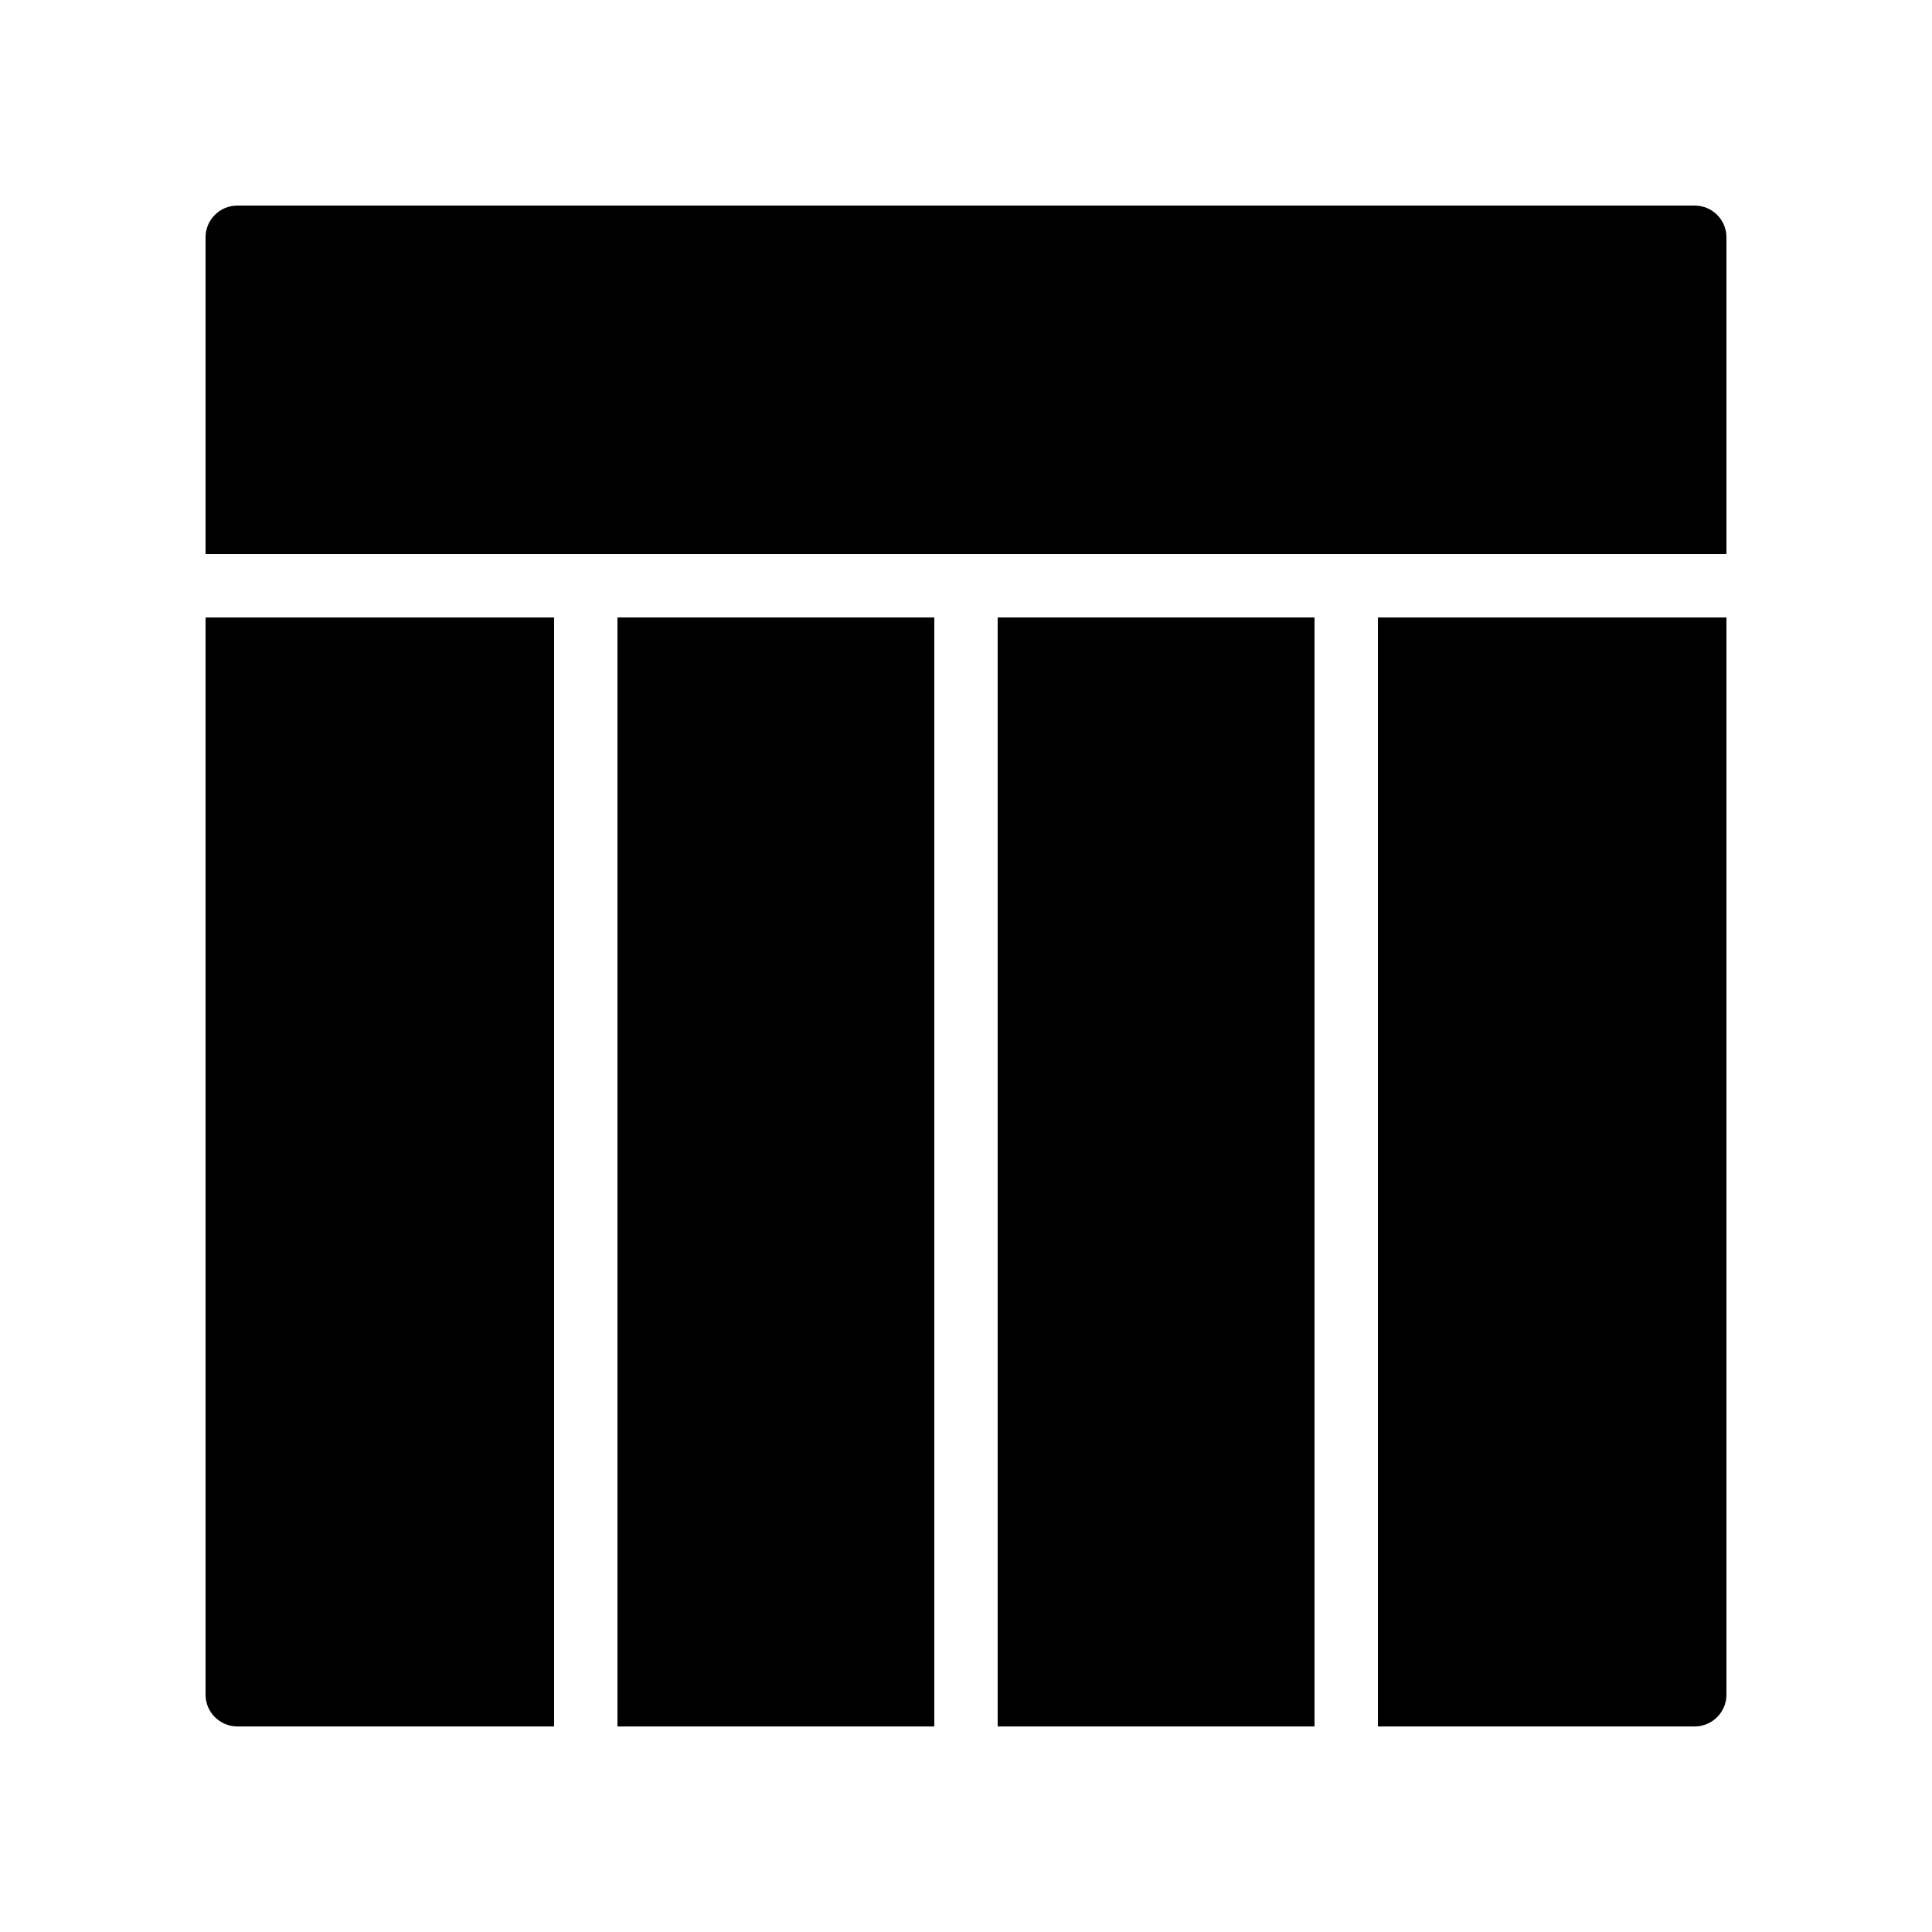
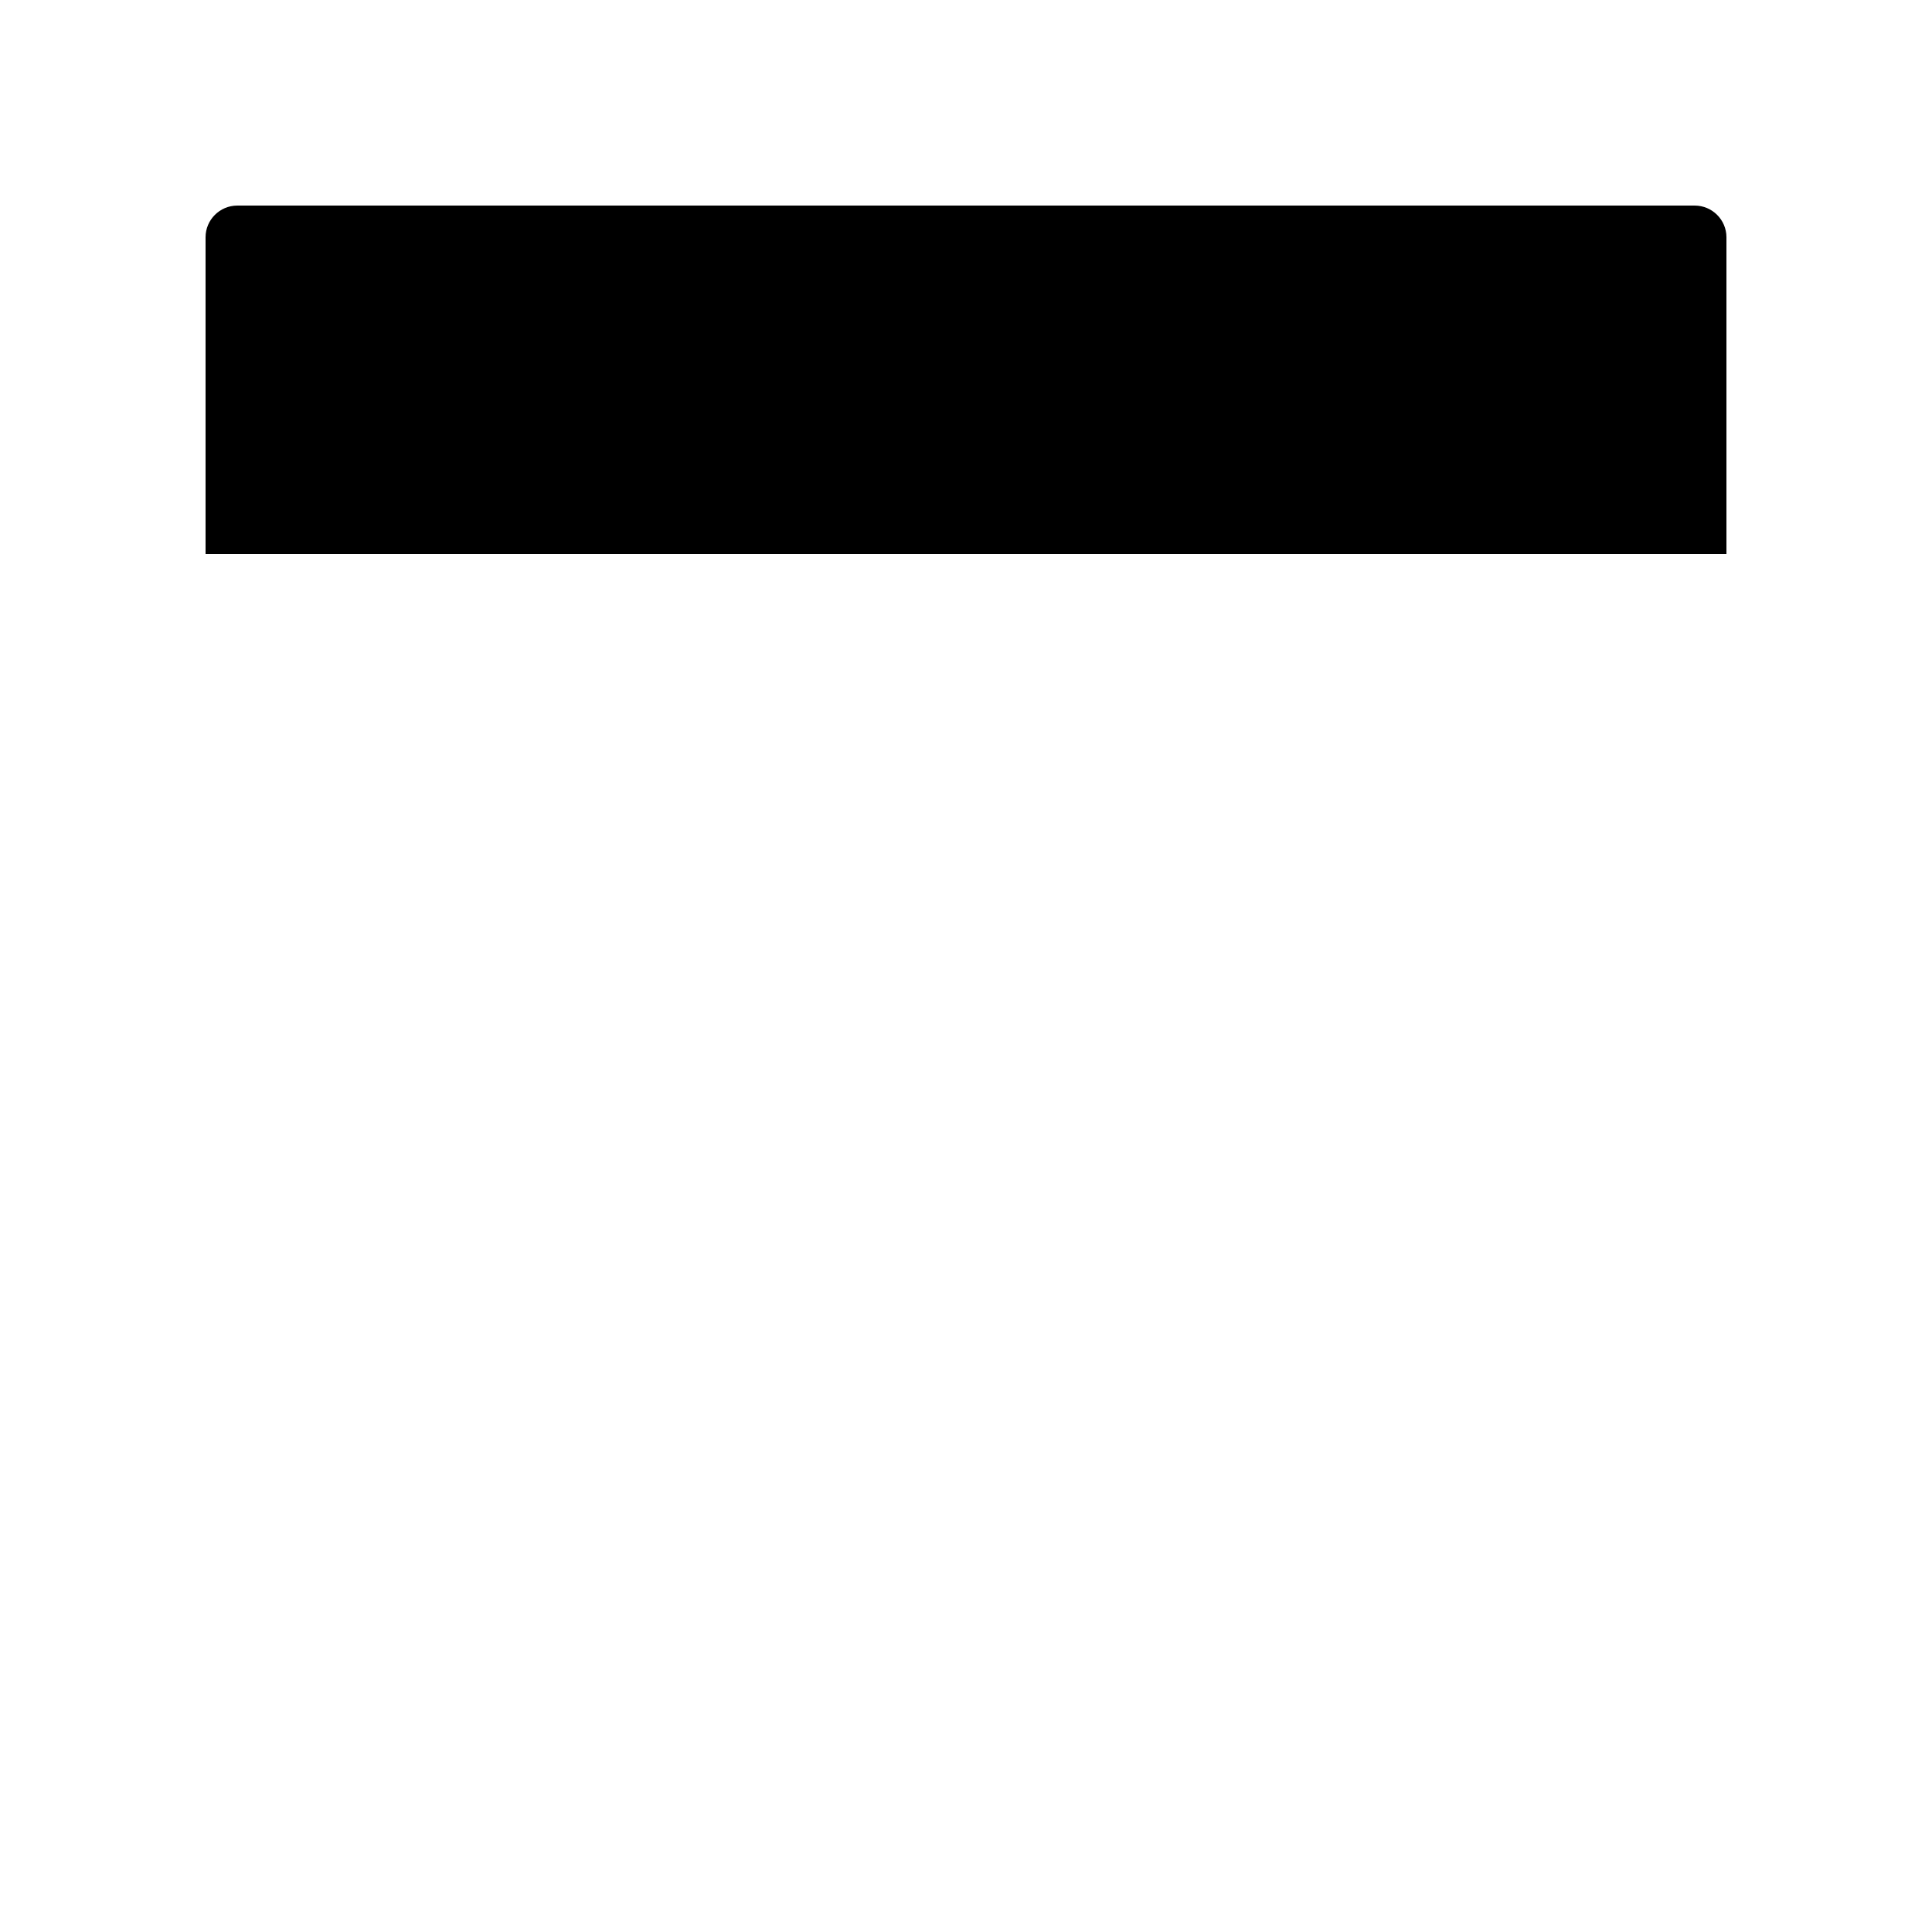
<svg xmlns="http://www.w3.org/2000/svg" fill="#000000" width="800px" height="800px" version="1.1" viewBox="144 144 512 512">
  <g>
    <path d="m593.12 198.48h-386.25c-4.617 0-8.395 3.777-8.395 8.395v83.969h403.05v-83.969c0-4.617-3.777-8.395-8.398-8.395z" />
-     <path d="m307.63 307.63h83.969v293.89h-83.969z" />
-     <path d="m206.87 601.52h83.969v-293.89h-92.363v285.49c0 4.617 3.777 8.398 8.395 8.398z" />
-     <path d="m509.16 601.52h83.969c4.617 0 8.398-3.777 8.398-8.398v-285.49h-92.367z" />
-     <path d="m408.39 307.63h83.969v293.89h-83.969z" />
  </g>
</svg>